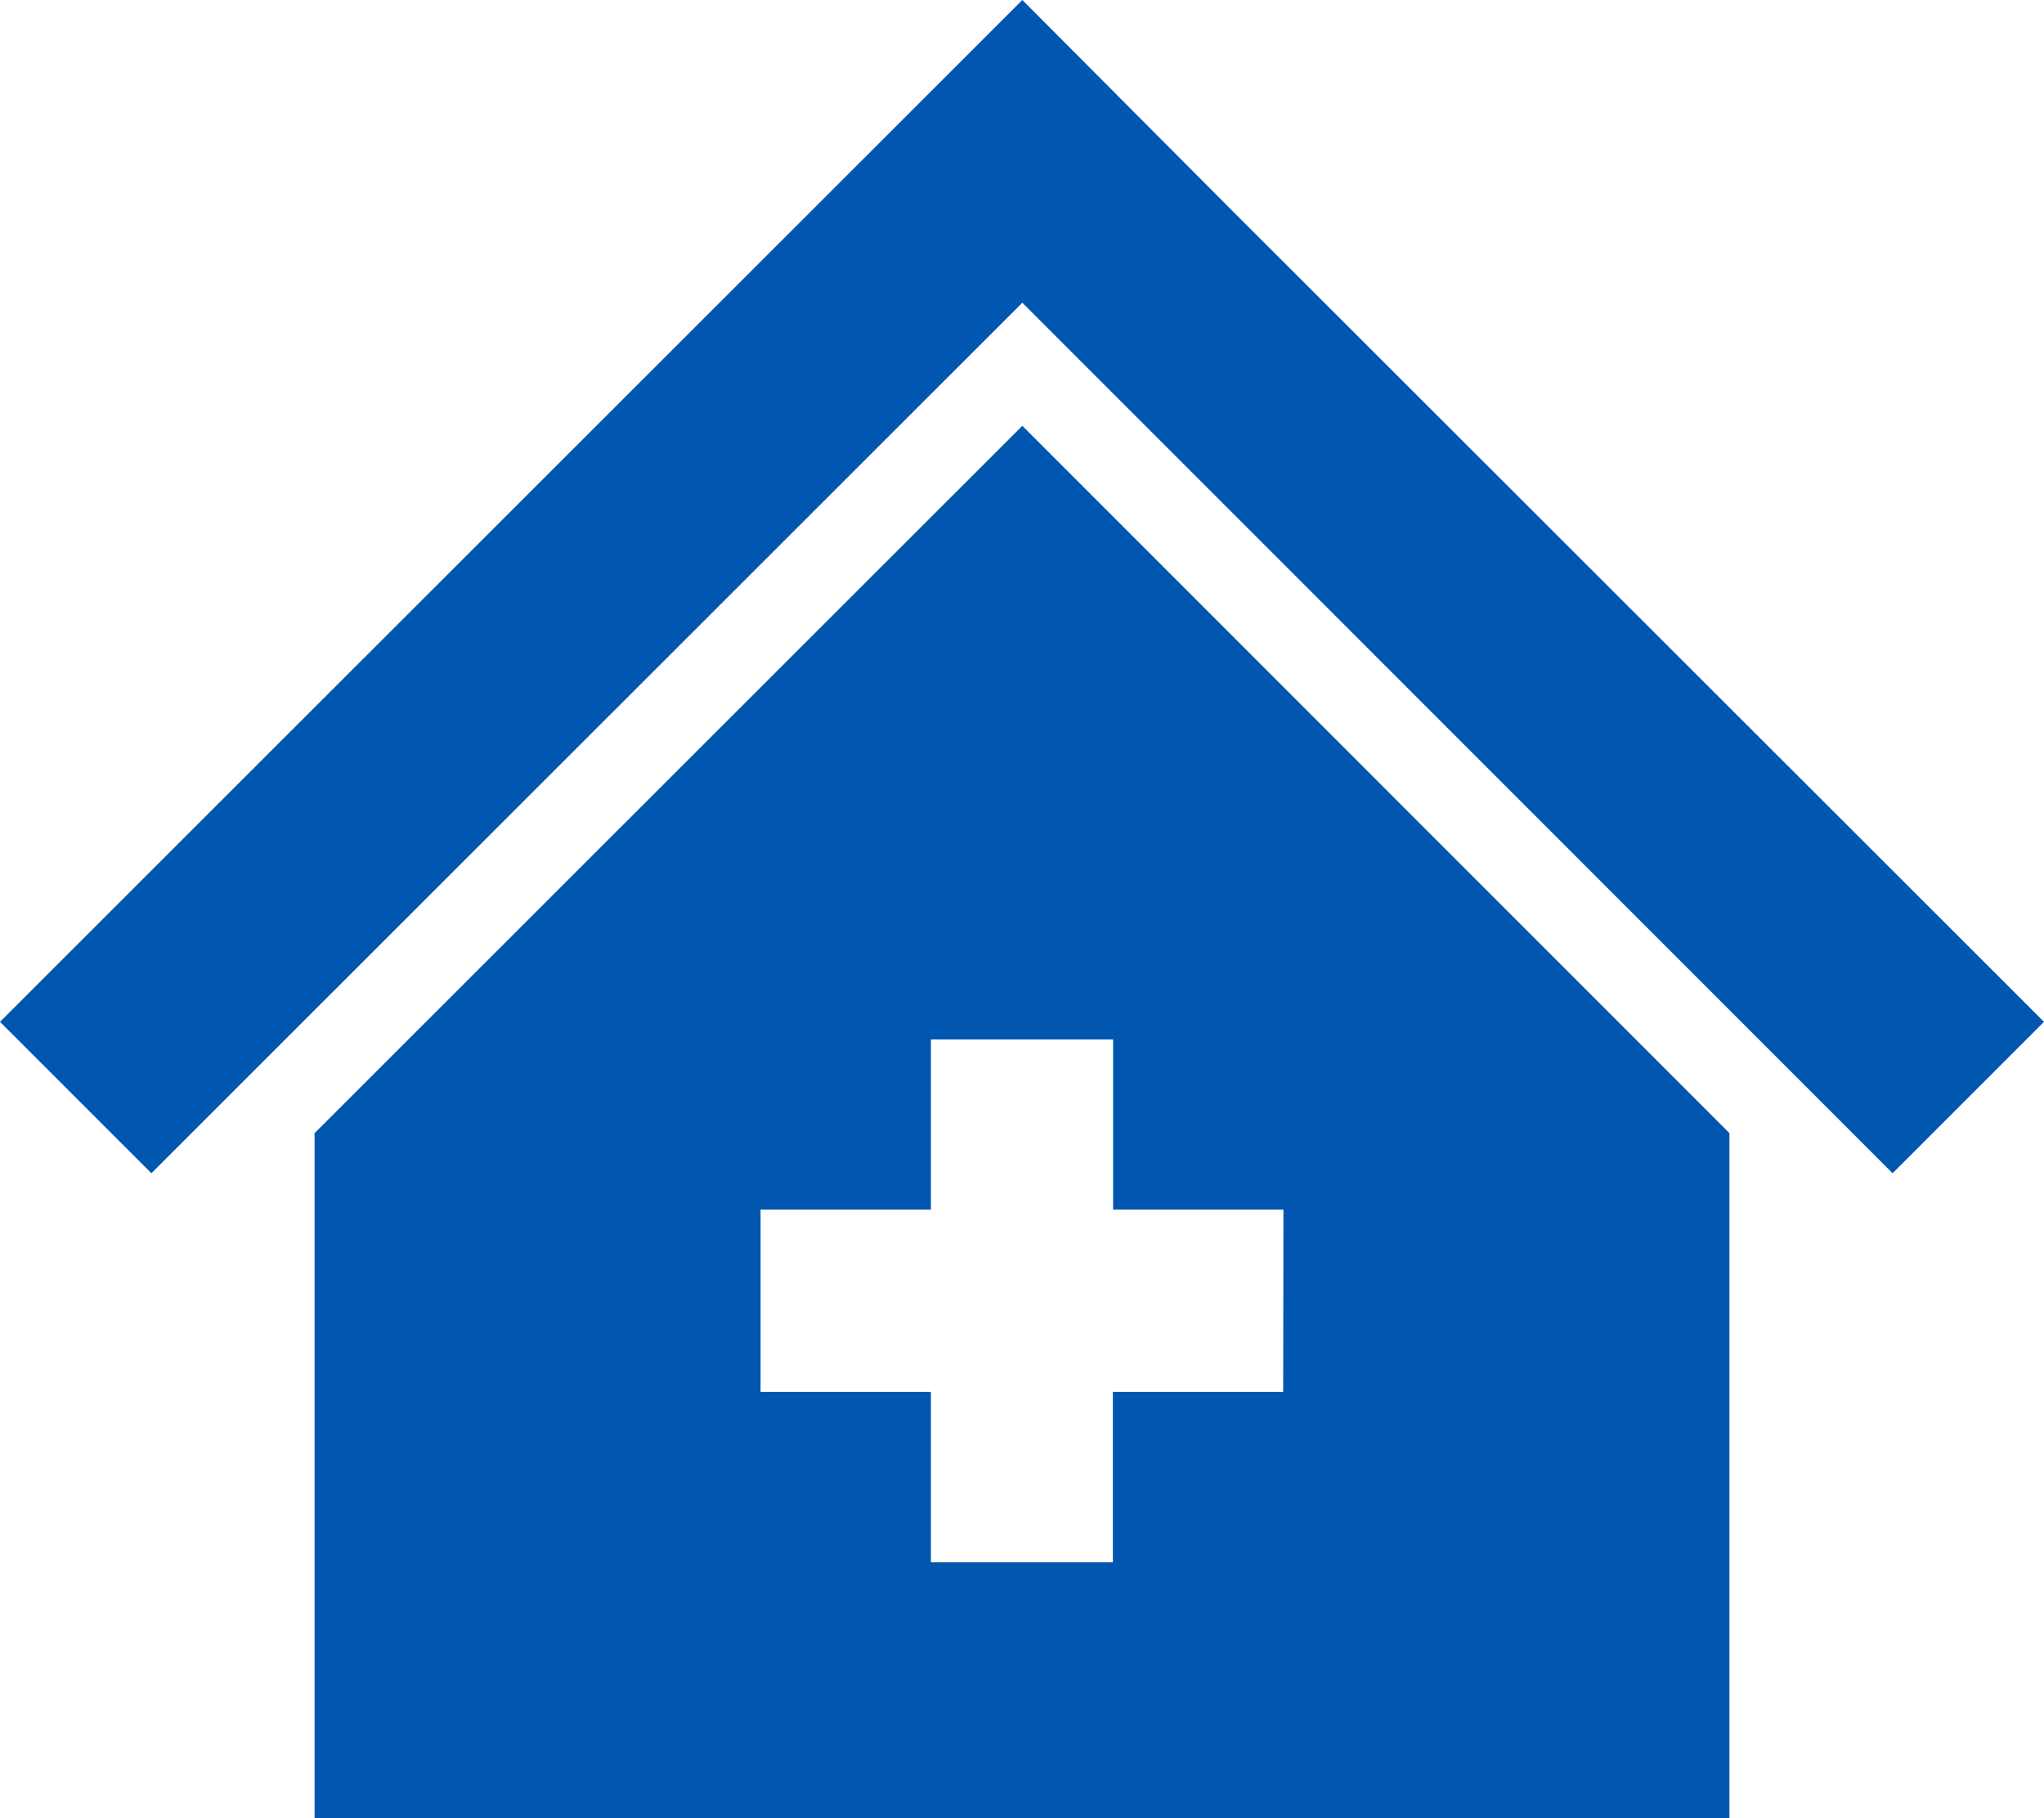
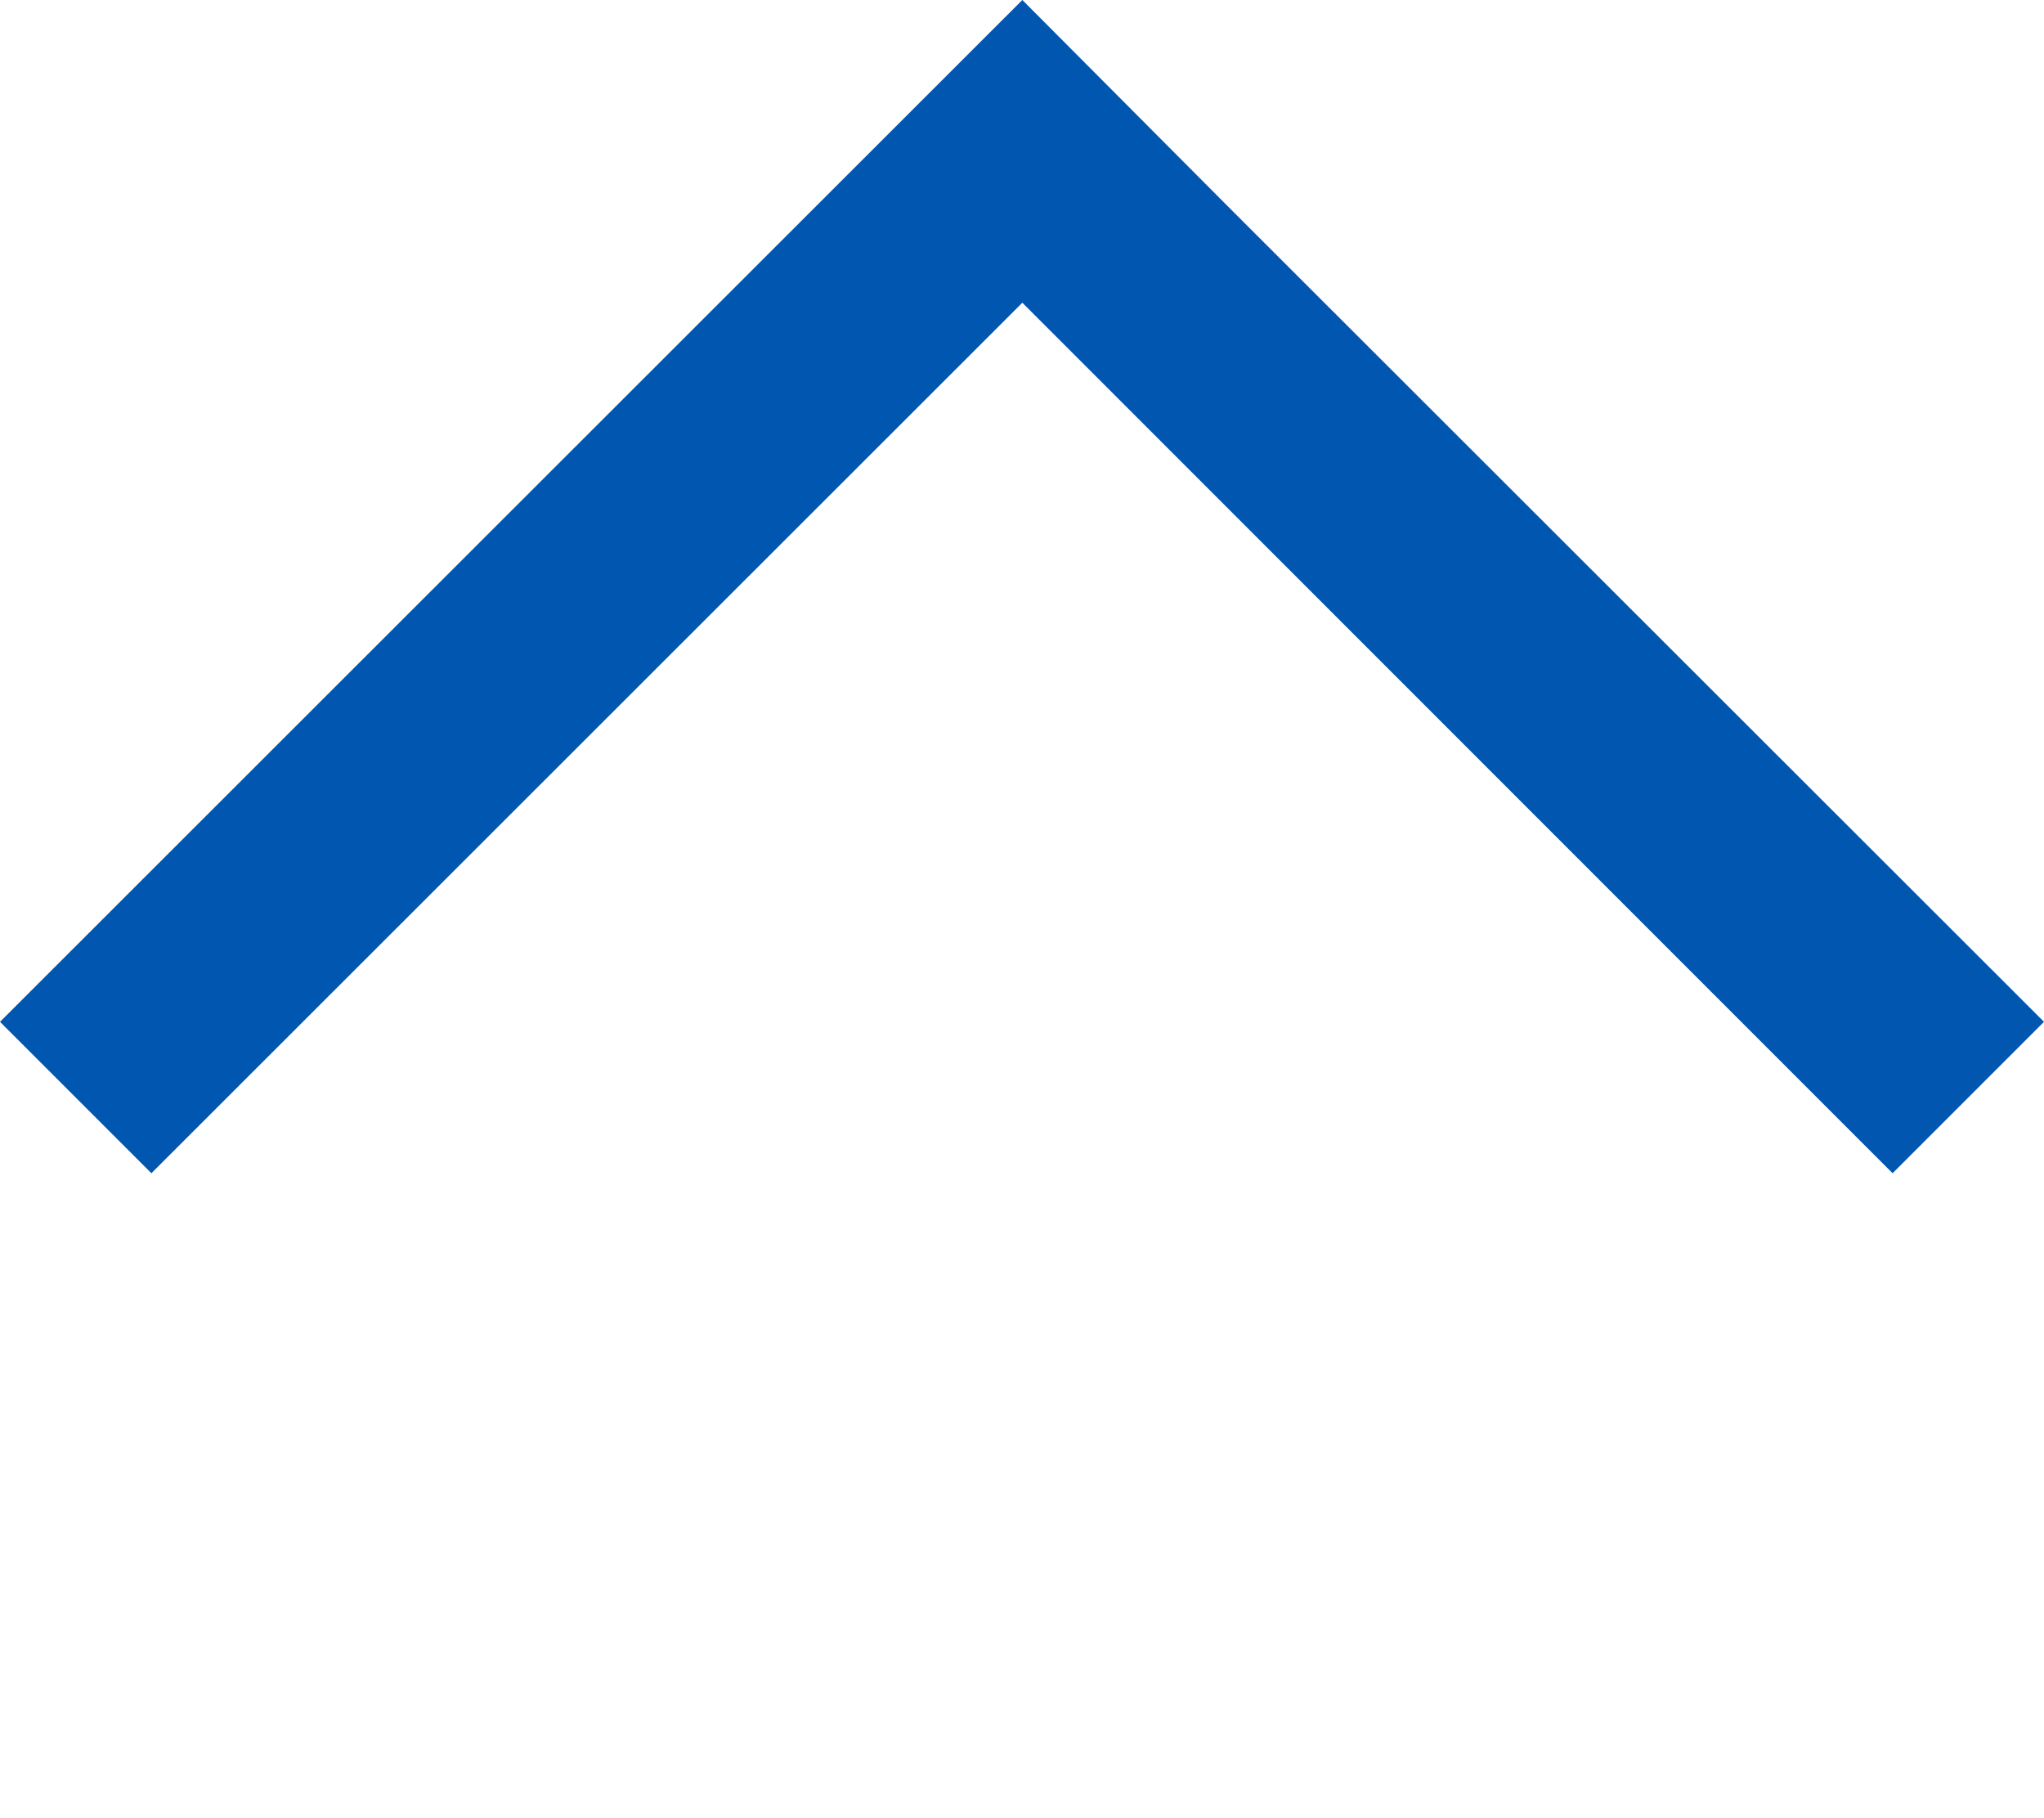
<svg xmlns="http://www.w3.org/2000/svg" viewBox="0 0 42 37.353">
  <defs>
    <style>.cls-1{fill:#0157af;}</style>
  </defs>
  <title>i_tameru_jutaku</title>
  <g id="_1" data-name="1">
    <polygon class="cls-1" points="25.34 4.349 21.007 0 0 20.991 3.111 24.101 21.007 6.219 38.889 24.101 42 20.991 25.34 4.349" />
-     <path class="cls-1" d="M21.007,8.747,6.464,23.278V37.353H35.536V23.277Zm5.36,19.846h-3.5v3.5H19.128v-3.5h-3.5V24.848h3.5V21.354h3.744v3.494h3.5Z" />
  </g>
</svg>